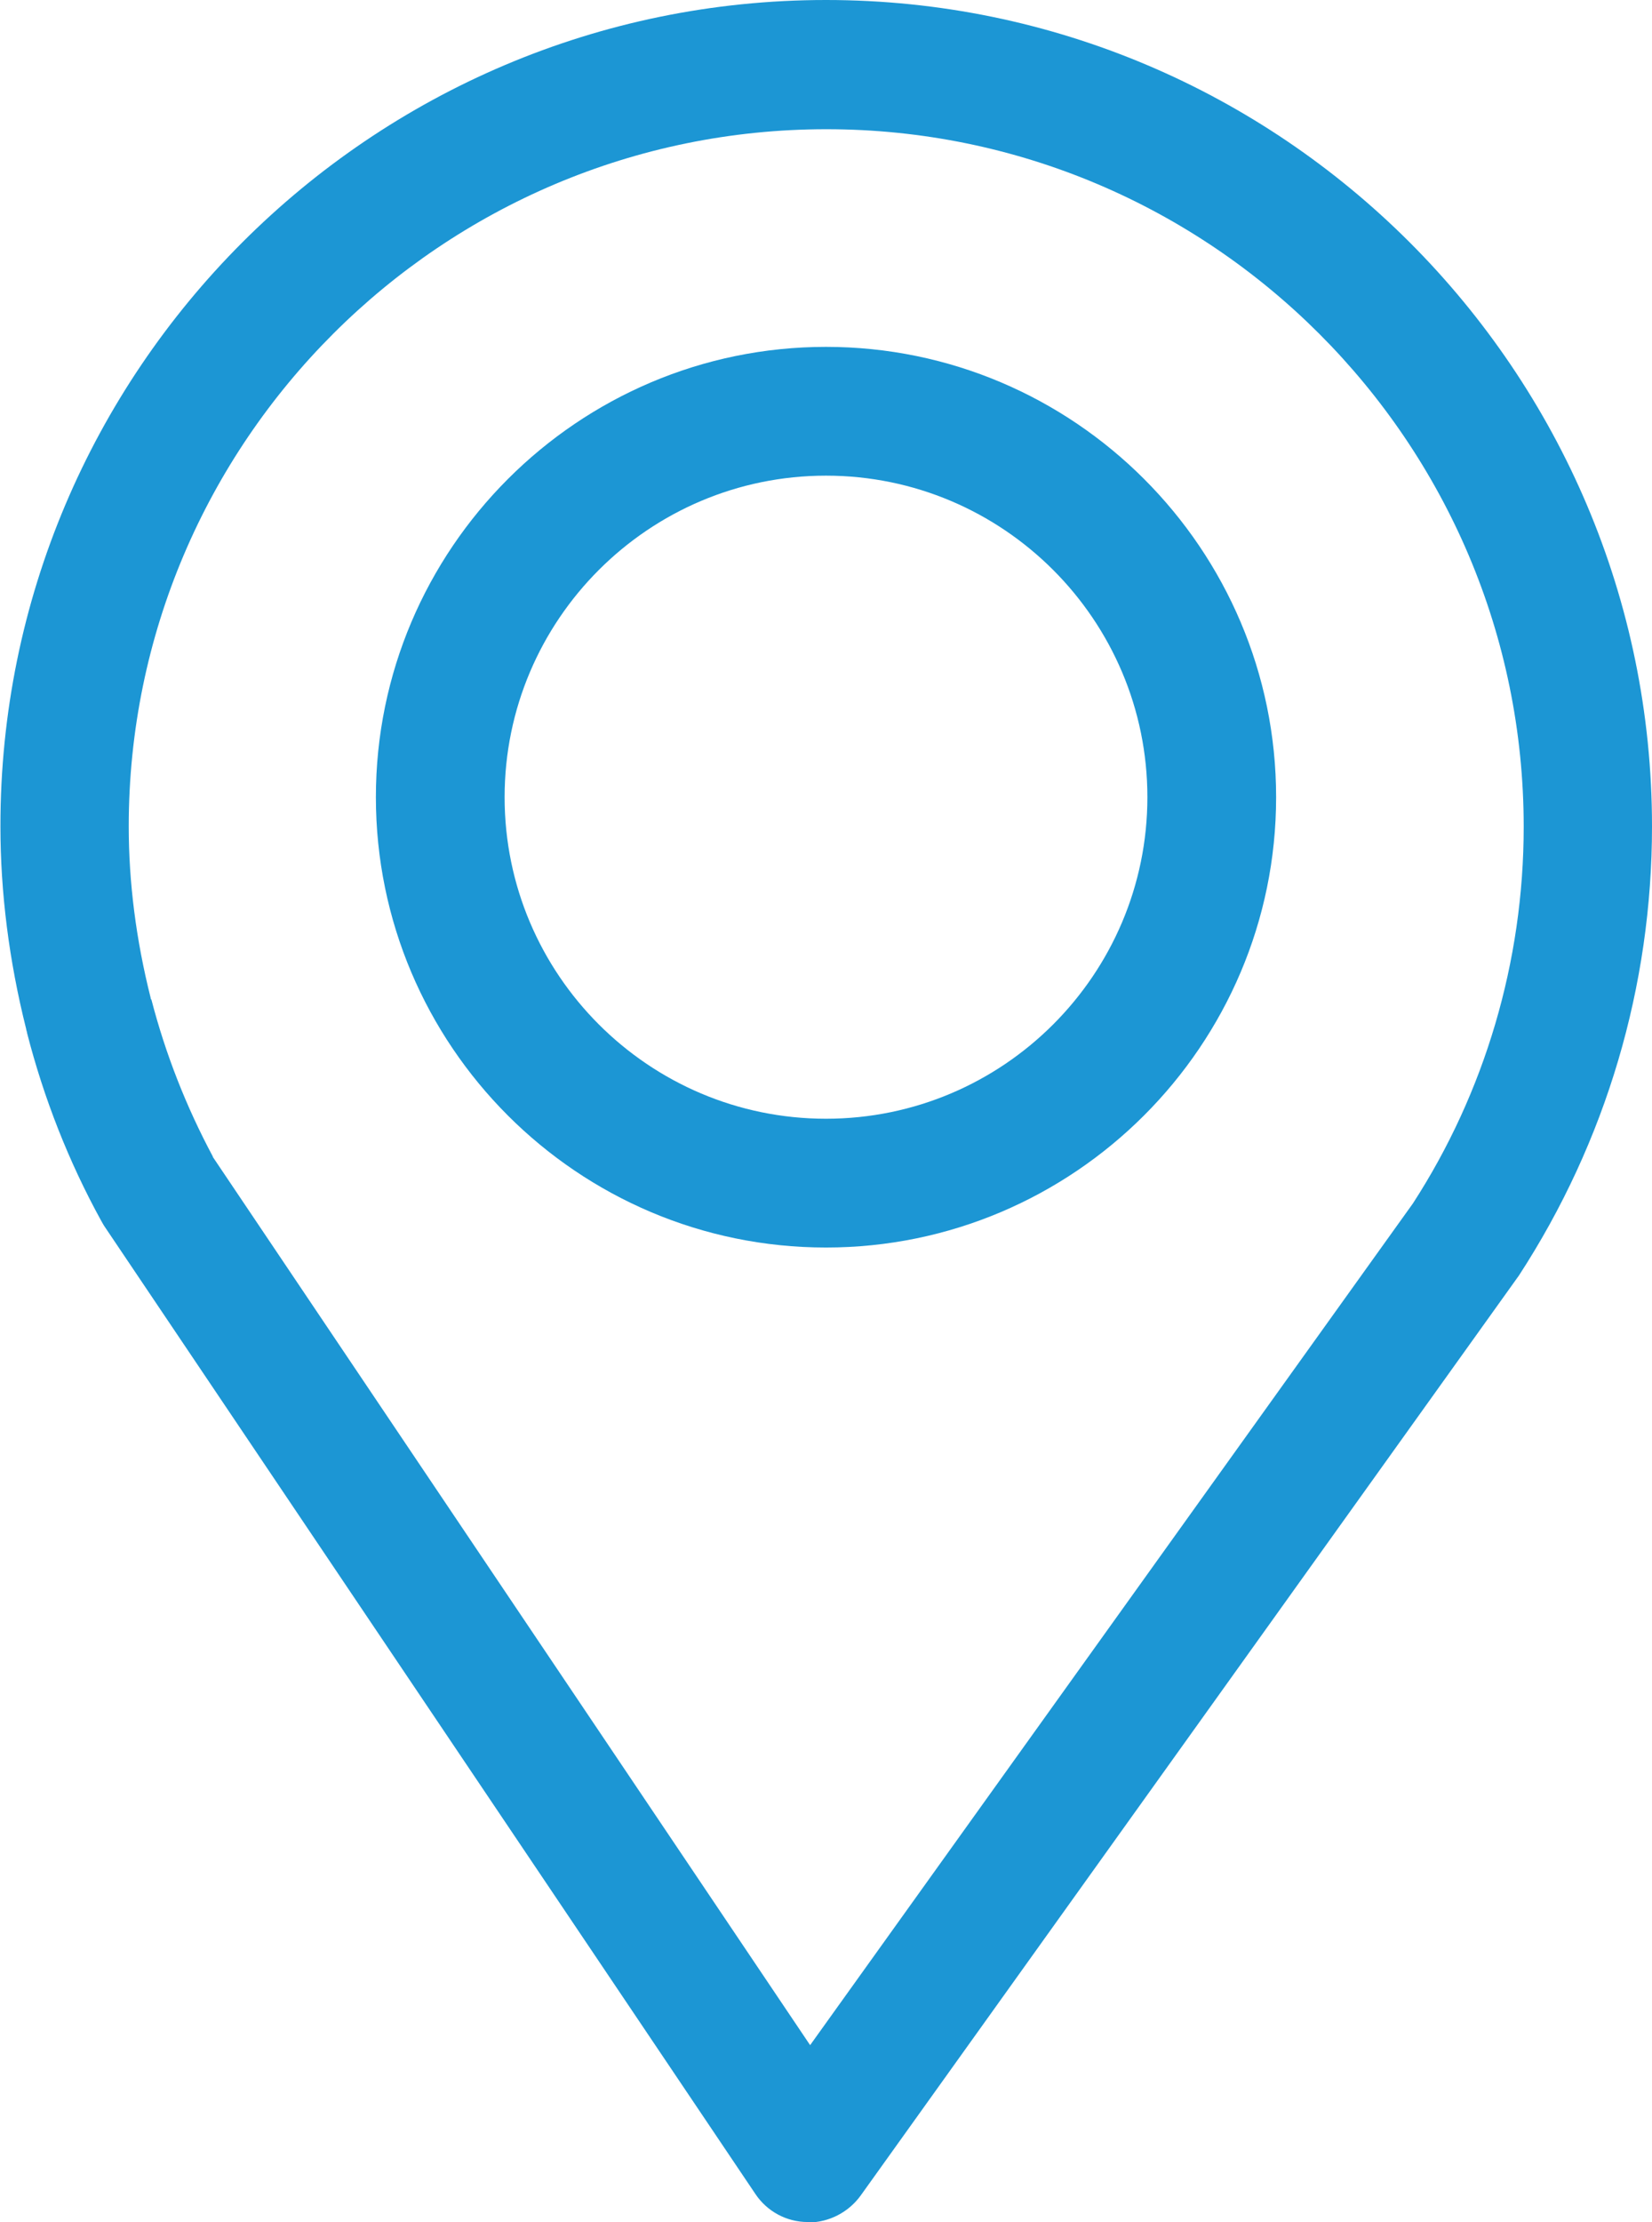
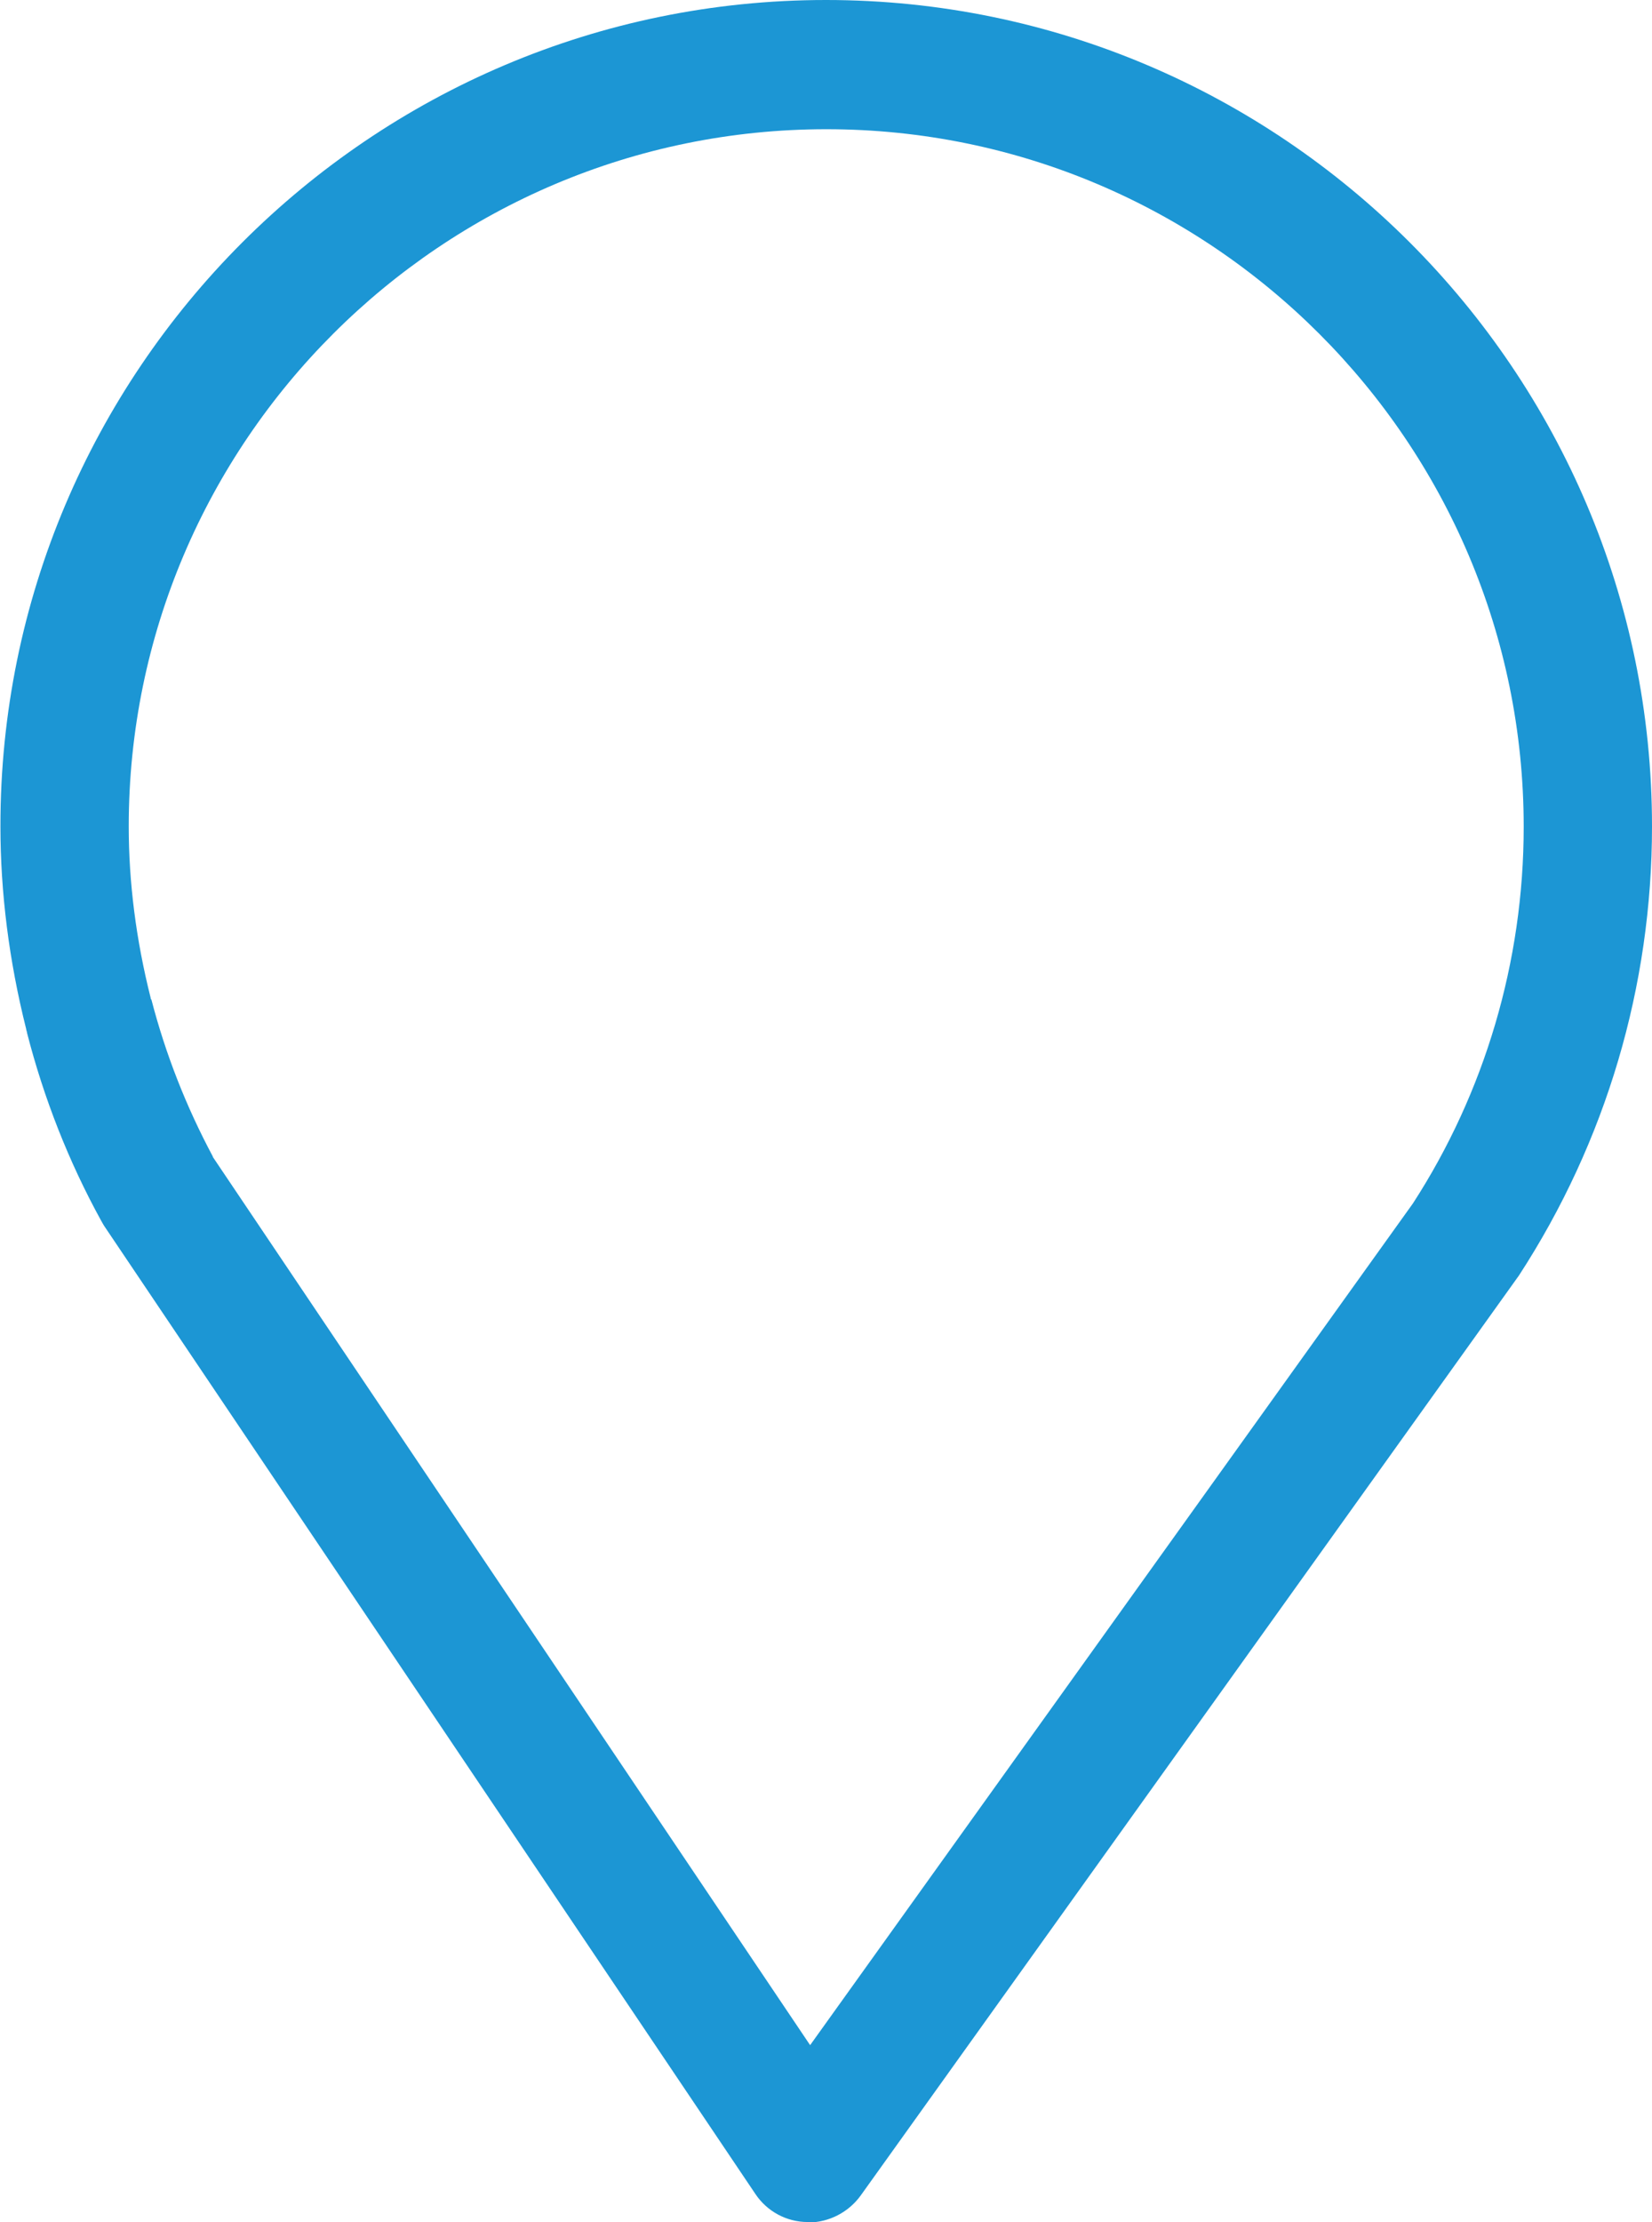
<svg xmlns="http://www.w3.org/2000/svg" id="_レイヤー_2" viewBox="0 0 38.5 51.76">
  <defs>
    <style>.cls-1{fill:#1c96d4;stroke-width:0px;}</style>
  </defs>
  <g id="_レイヤー_3">
    <path class="cls-1" d="M18.84,51.76h-.02c-.49,0-.95-.25-1.22-.66L2.43,28.56s-.05-.08-.07-.12c-.76-1.38-1.34-2.86-1.73-4.38,0-.03-.02-.06-.02-.09h0c-.4-1.59-.6-3.18-.6-4.72C0,8.64,8.64,0,19.25,0s19.25,8.64,19.25,19.25c0,3.72-1.07,7.34-3.1,10.46l-15.34,21.43c-.28.39-.74.63-1.22.63ZM4.96,26.95l13.92,20.69,14.05-19.61c1.67-2.58,2.58-5.63,2.58-8.77,0-8.96-7.29-16.25-16.25-16.25S3,10.29,3,19.25c0,1.3.17,2.64.51,3.99,0,0,0,0,0,0,0,.02.01.04.02.05.33,1.27.81,2.49,1.43,3.65Z" />
-     <path class="cls-1" d="M19.25,29.06c-5.79,0-10.49-4.71-10.49-10.49s4.71-10.49,10.49-10.49,10.49,4.71,10.49,10.49-4.71,10.49-10.49,10.49ZM19.25,11.08c-4.13,0-7.49,3.36-7.49,7.49s3.36,7.49,7.49,7.49,7.49-3.36,7.49-7.49-3.36-7.49-7.49-7.49Z" />
  </g>
</svg>